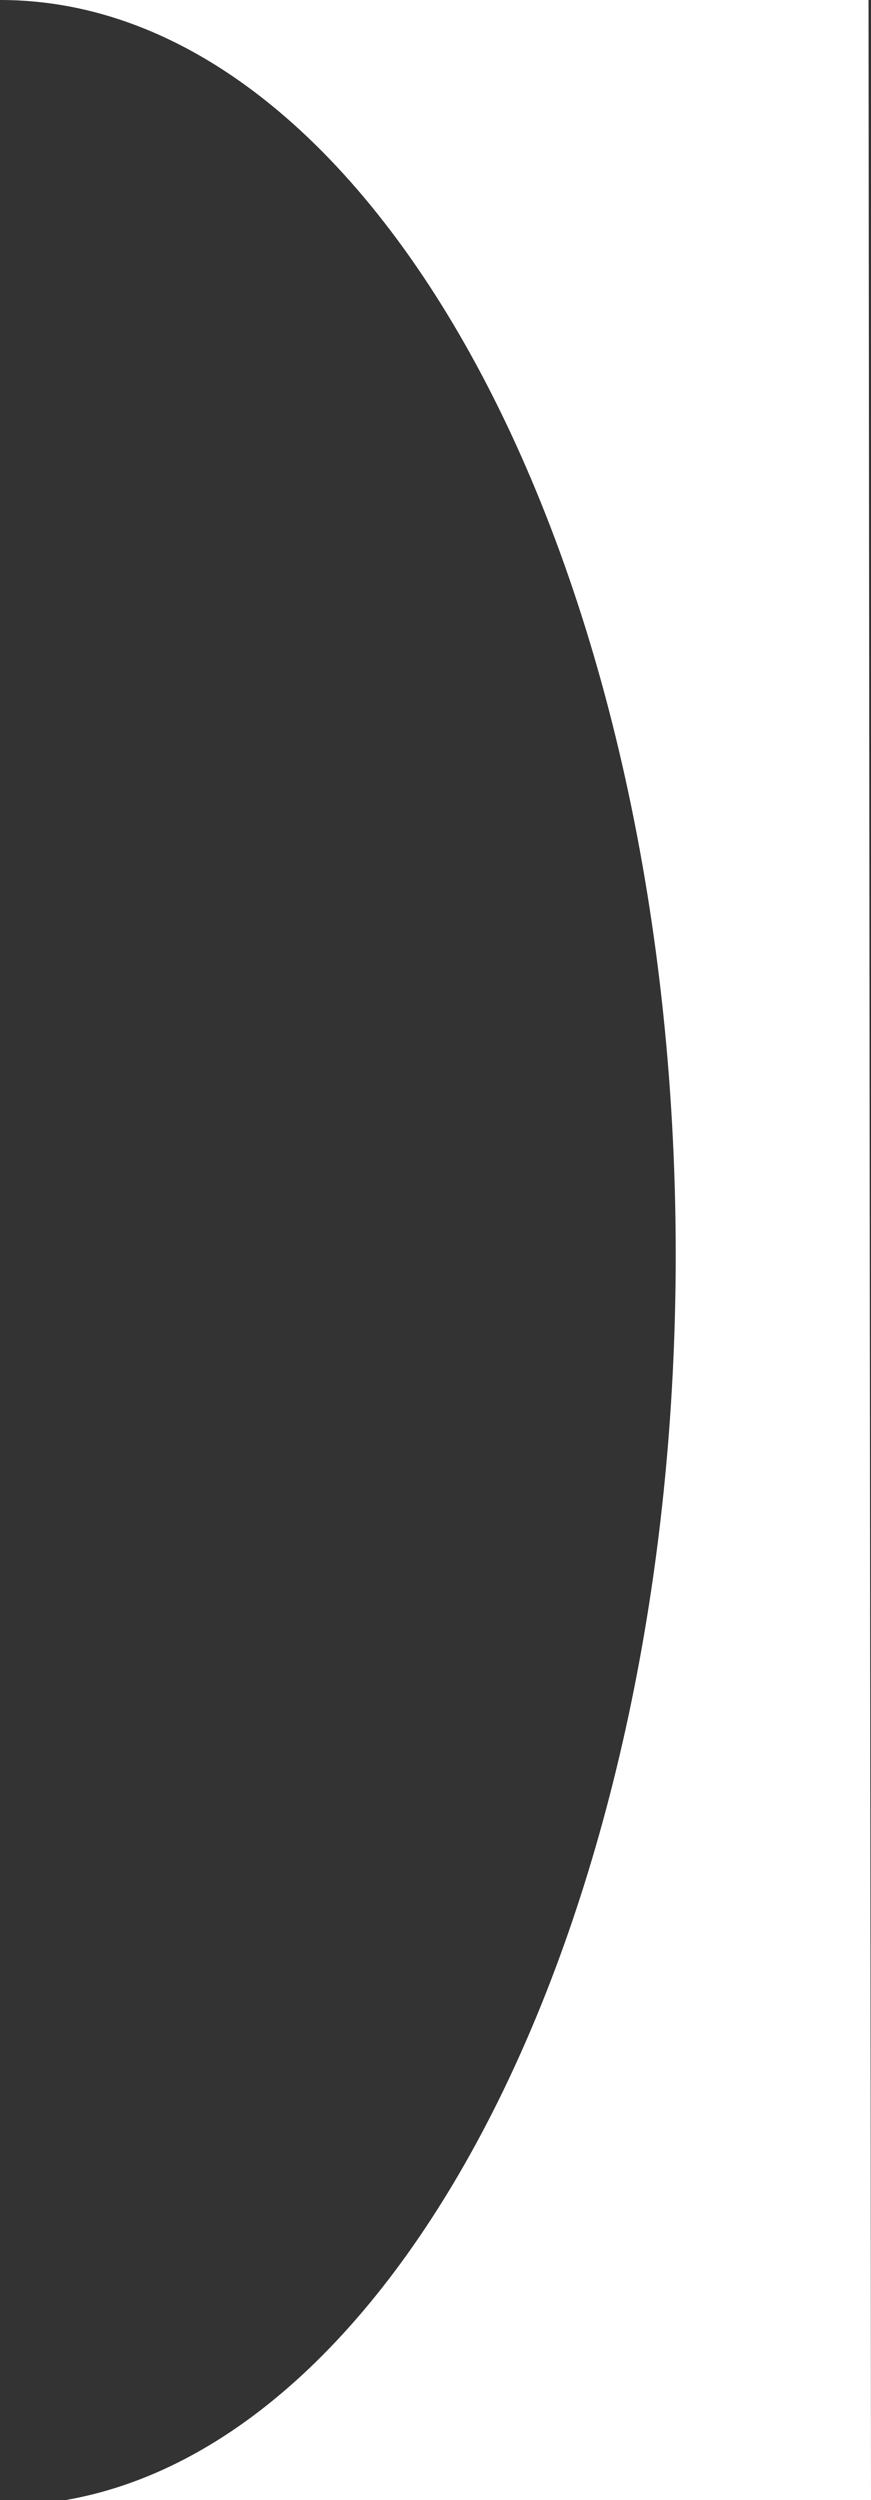
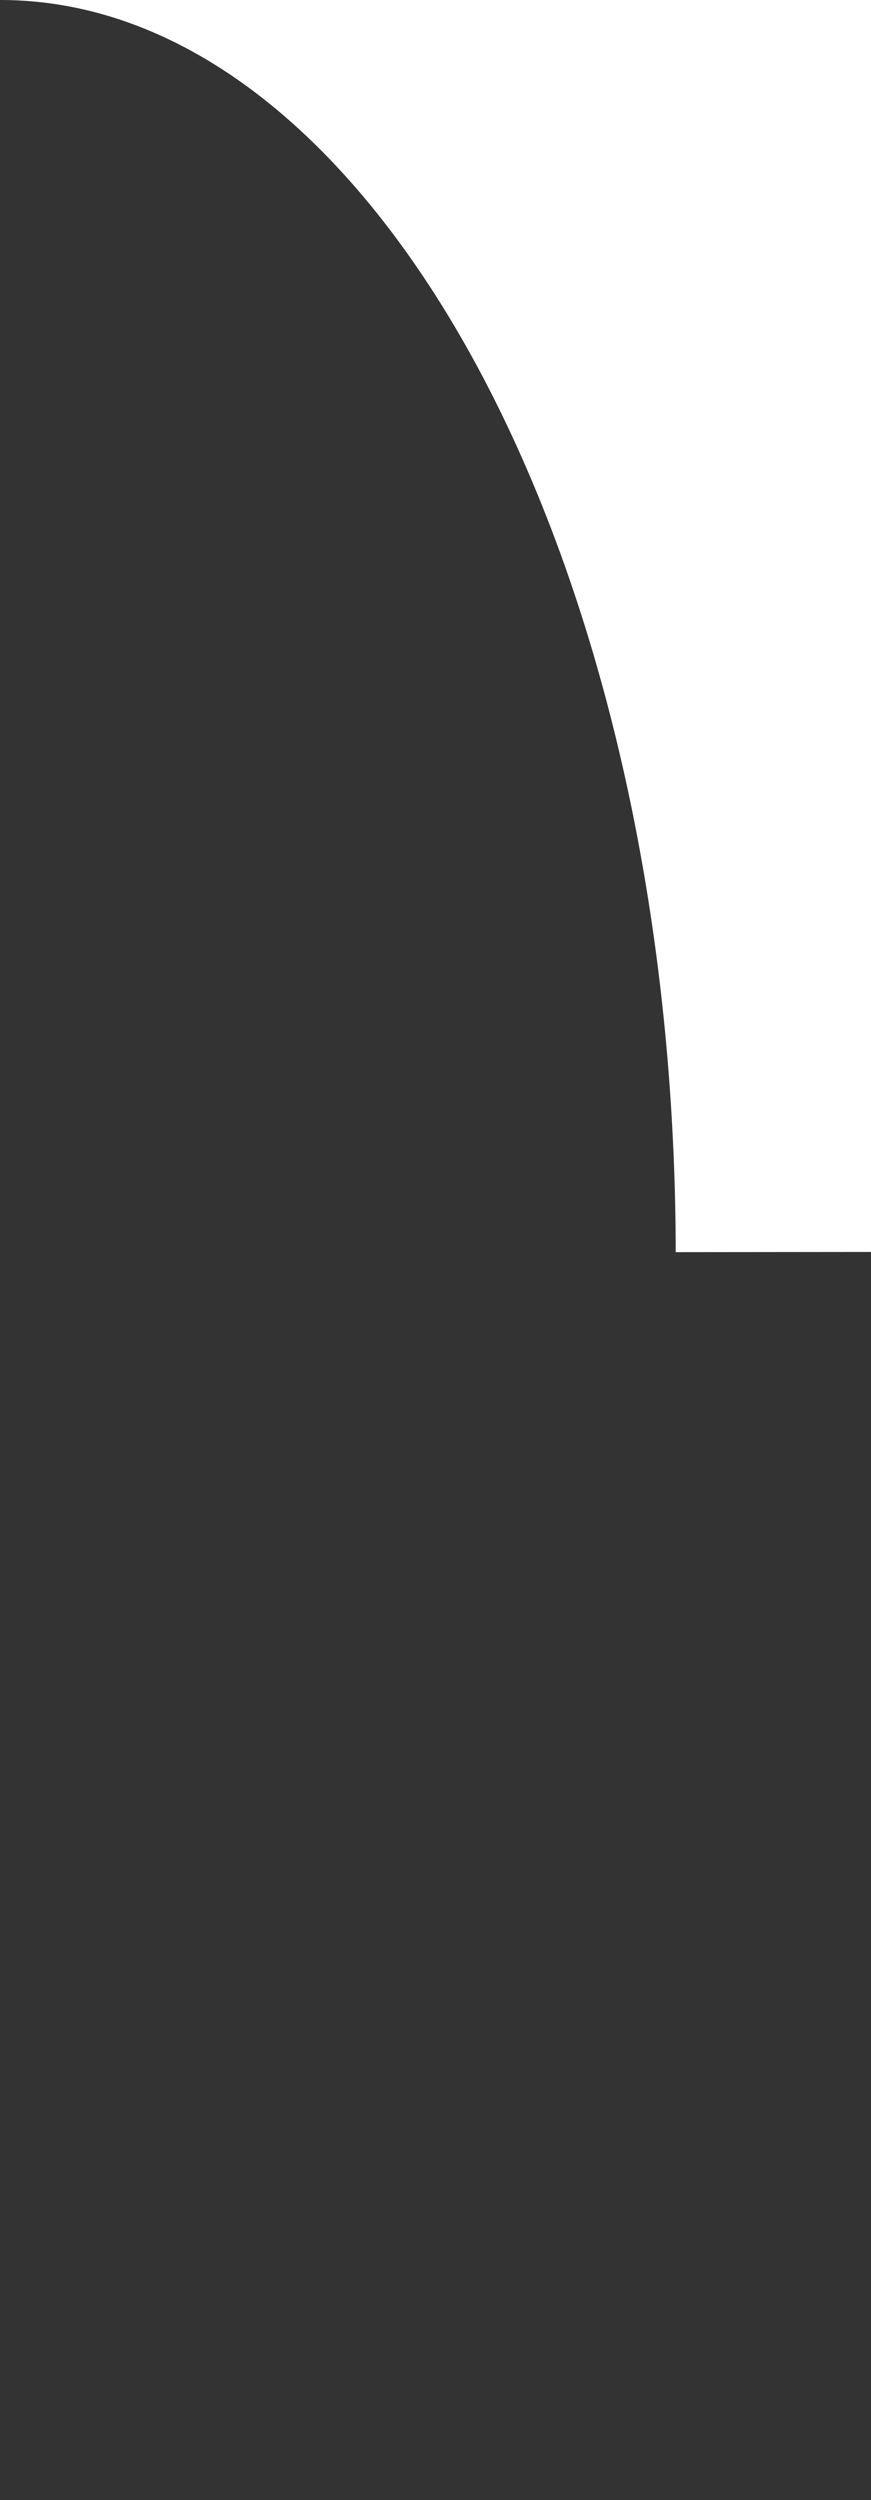
<svg xmlns="http://www.w3.org/2000/svg" id="Layer_1" data-name="Layer 1" viewBox="0 0 330.37 947.67">
  <rect x="0" y="0" width="330.37" height="947.67" fill="#333333" stroke="none" />
  <defs>
    <style>.cls-1{fill:#fff;}</style>
  </defs>
  <title>curva-blanca-izq</title>
-   <path class="cls-1" d="M256.3,474.63C256.55,723.19,153.86,927.21,22.85,948l307.52-.31-.94-948L0,0C141.29-.14,256,212.36,256.3,474.63Z" />
+   <path class="cls-1" d="M256.3,474.63l307.52-.31-.94-948L0,0C141.29-.14,256,212.36,256.3,474.63Z" />
</svg>